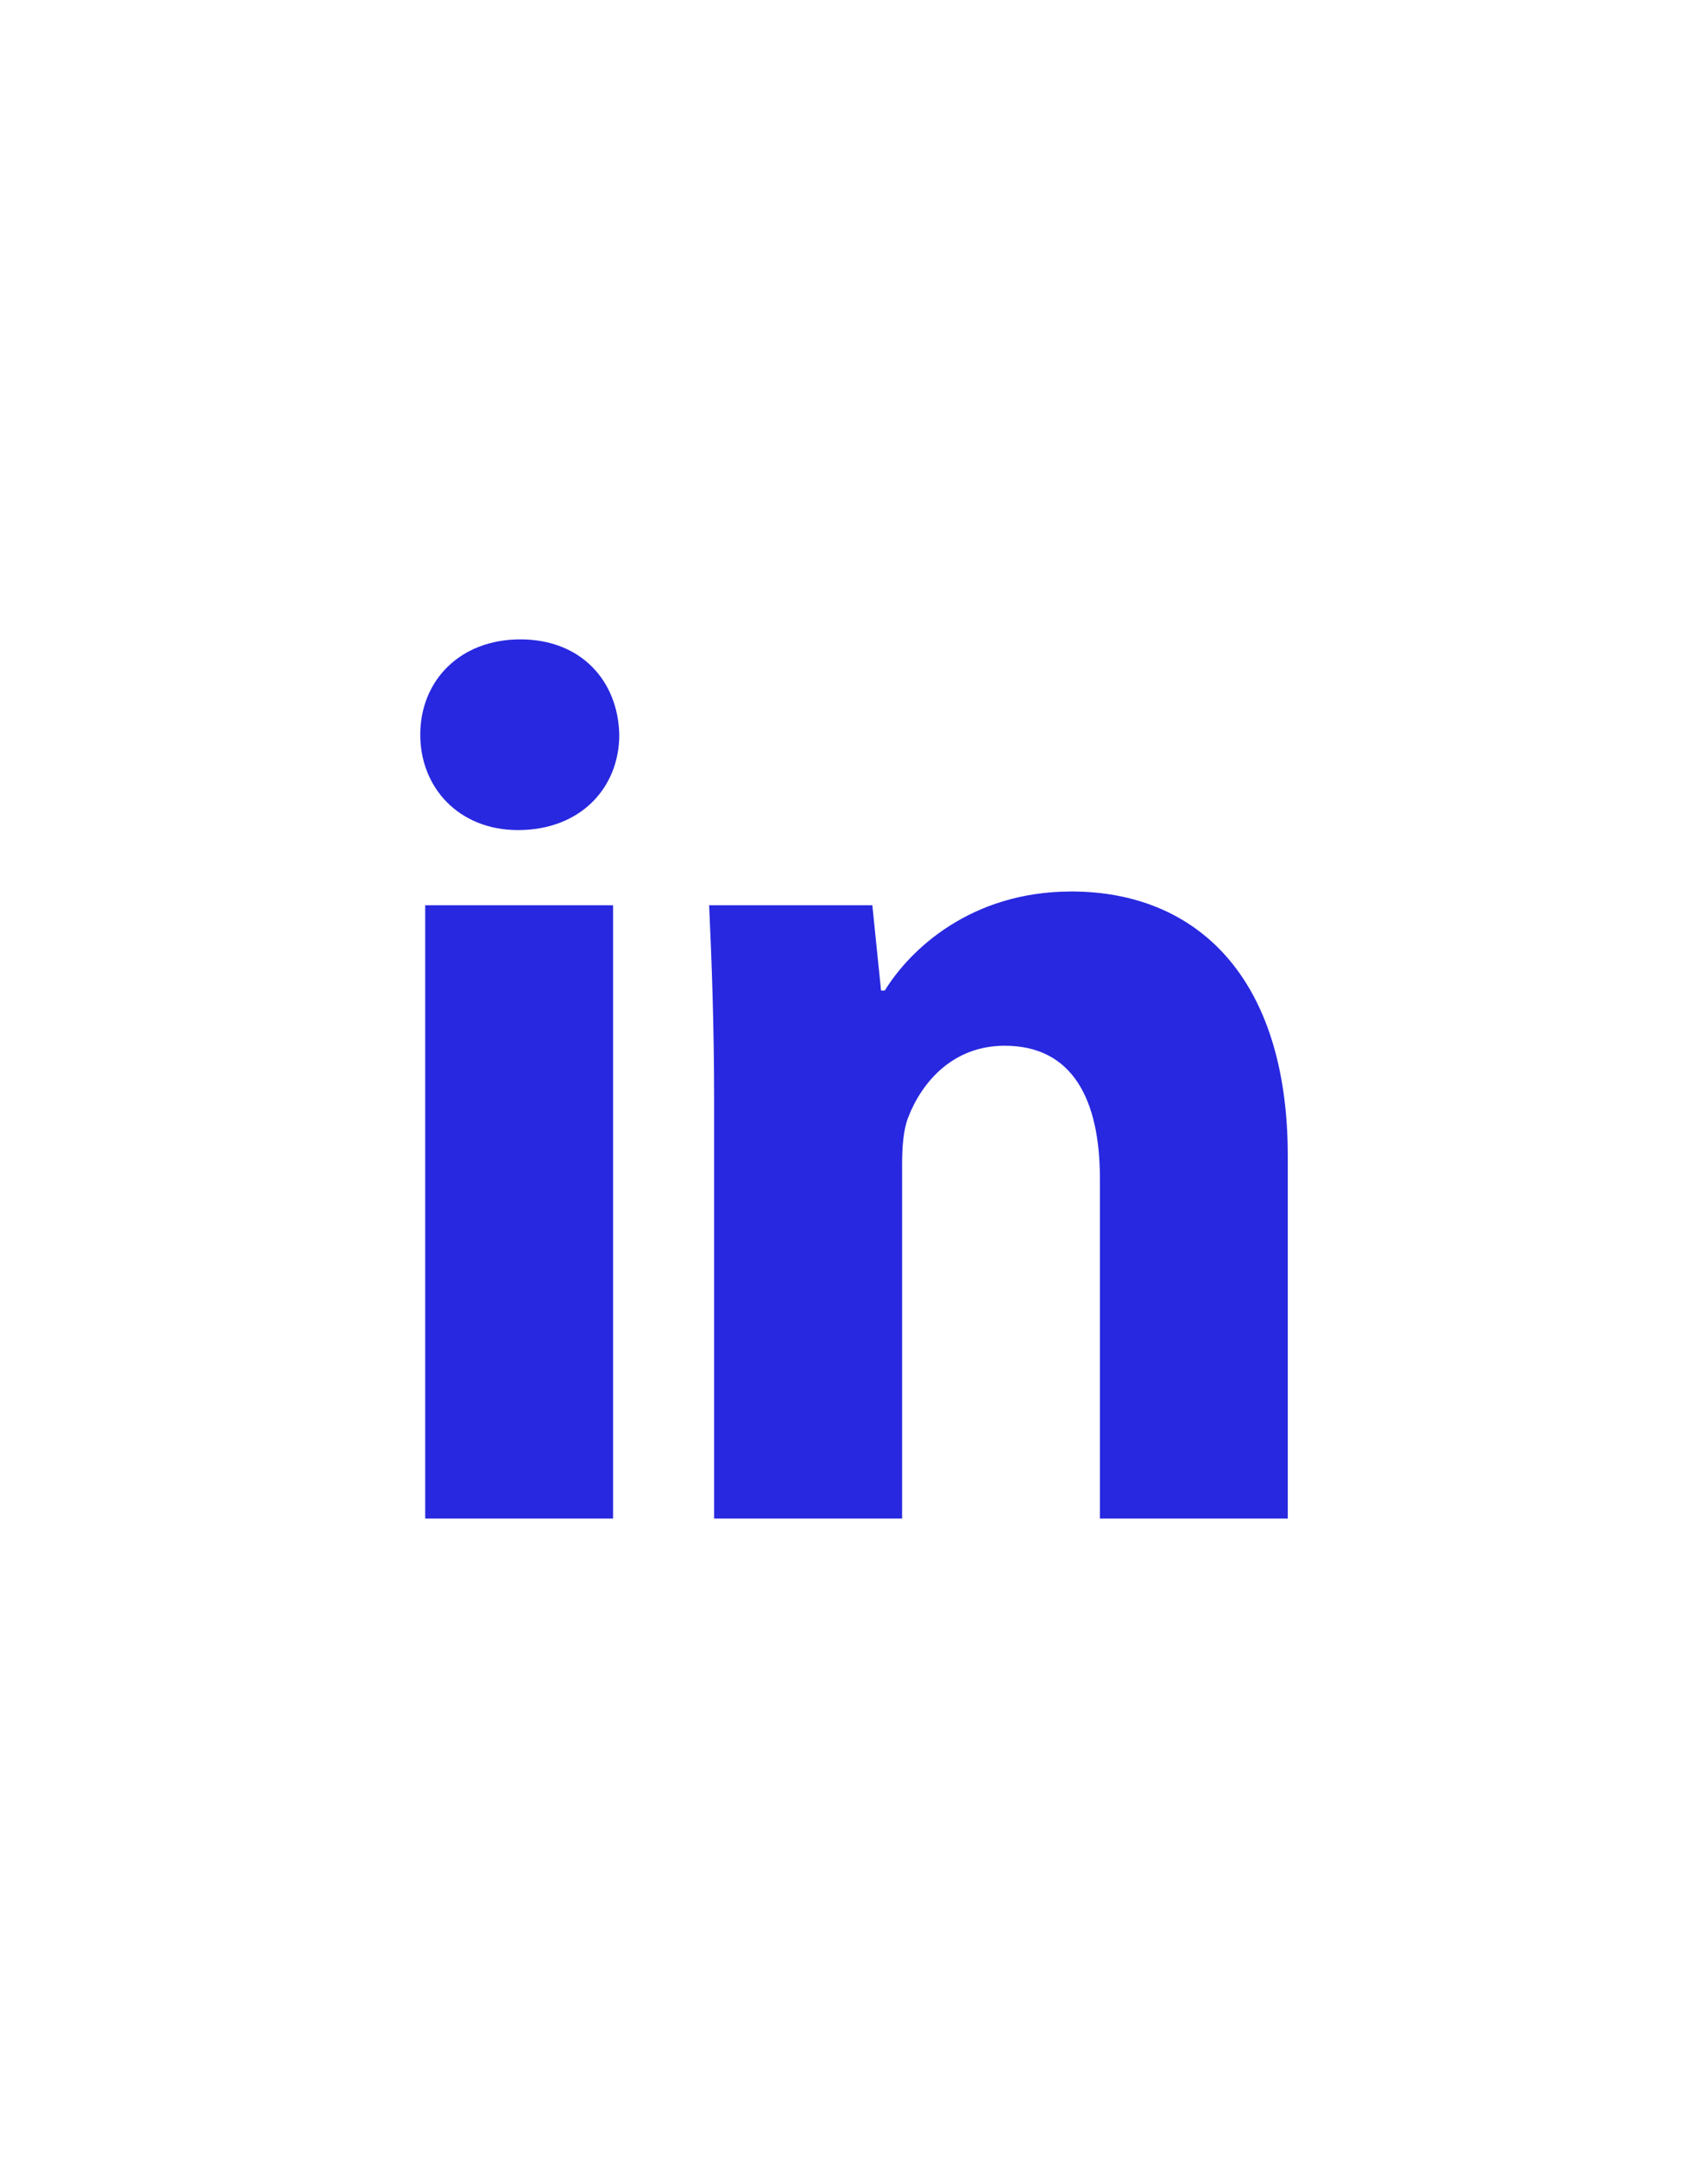
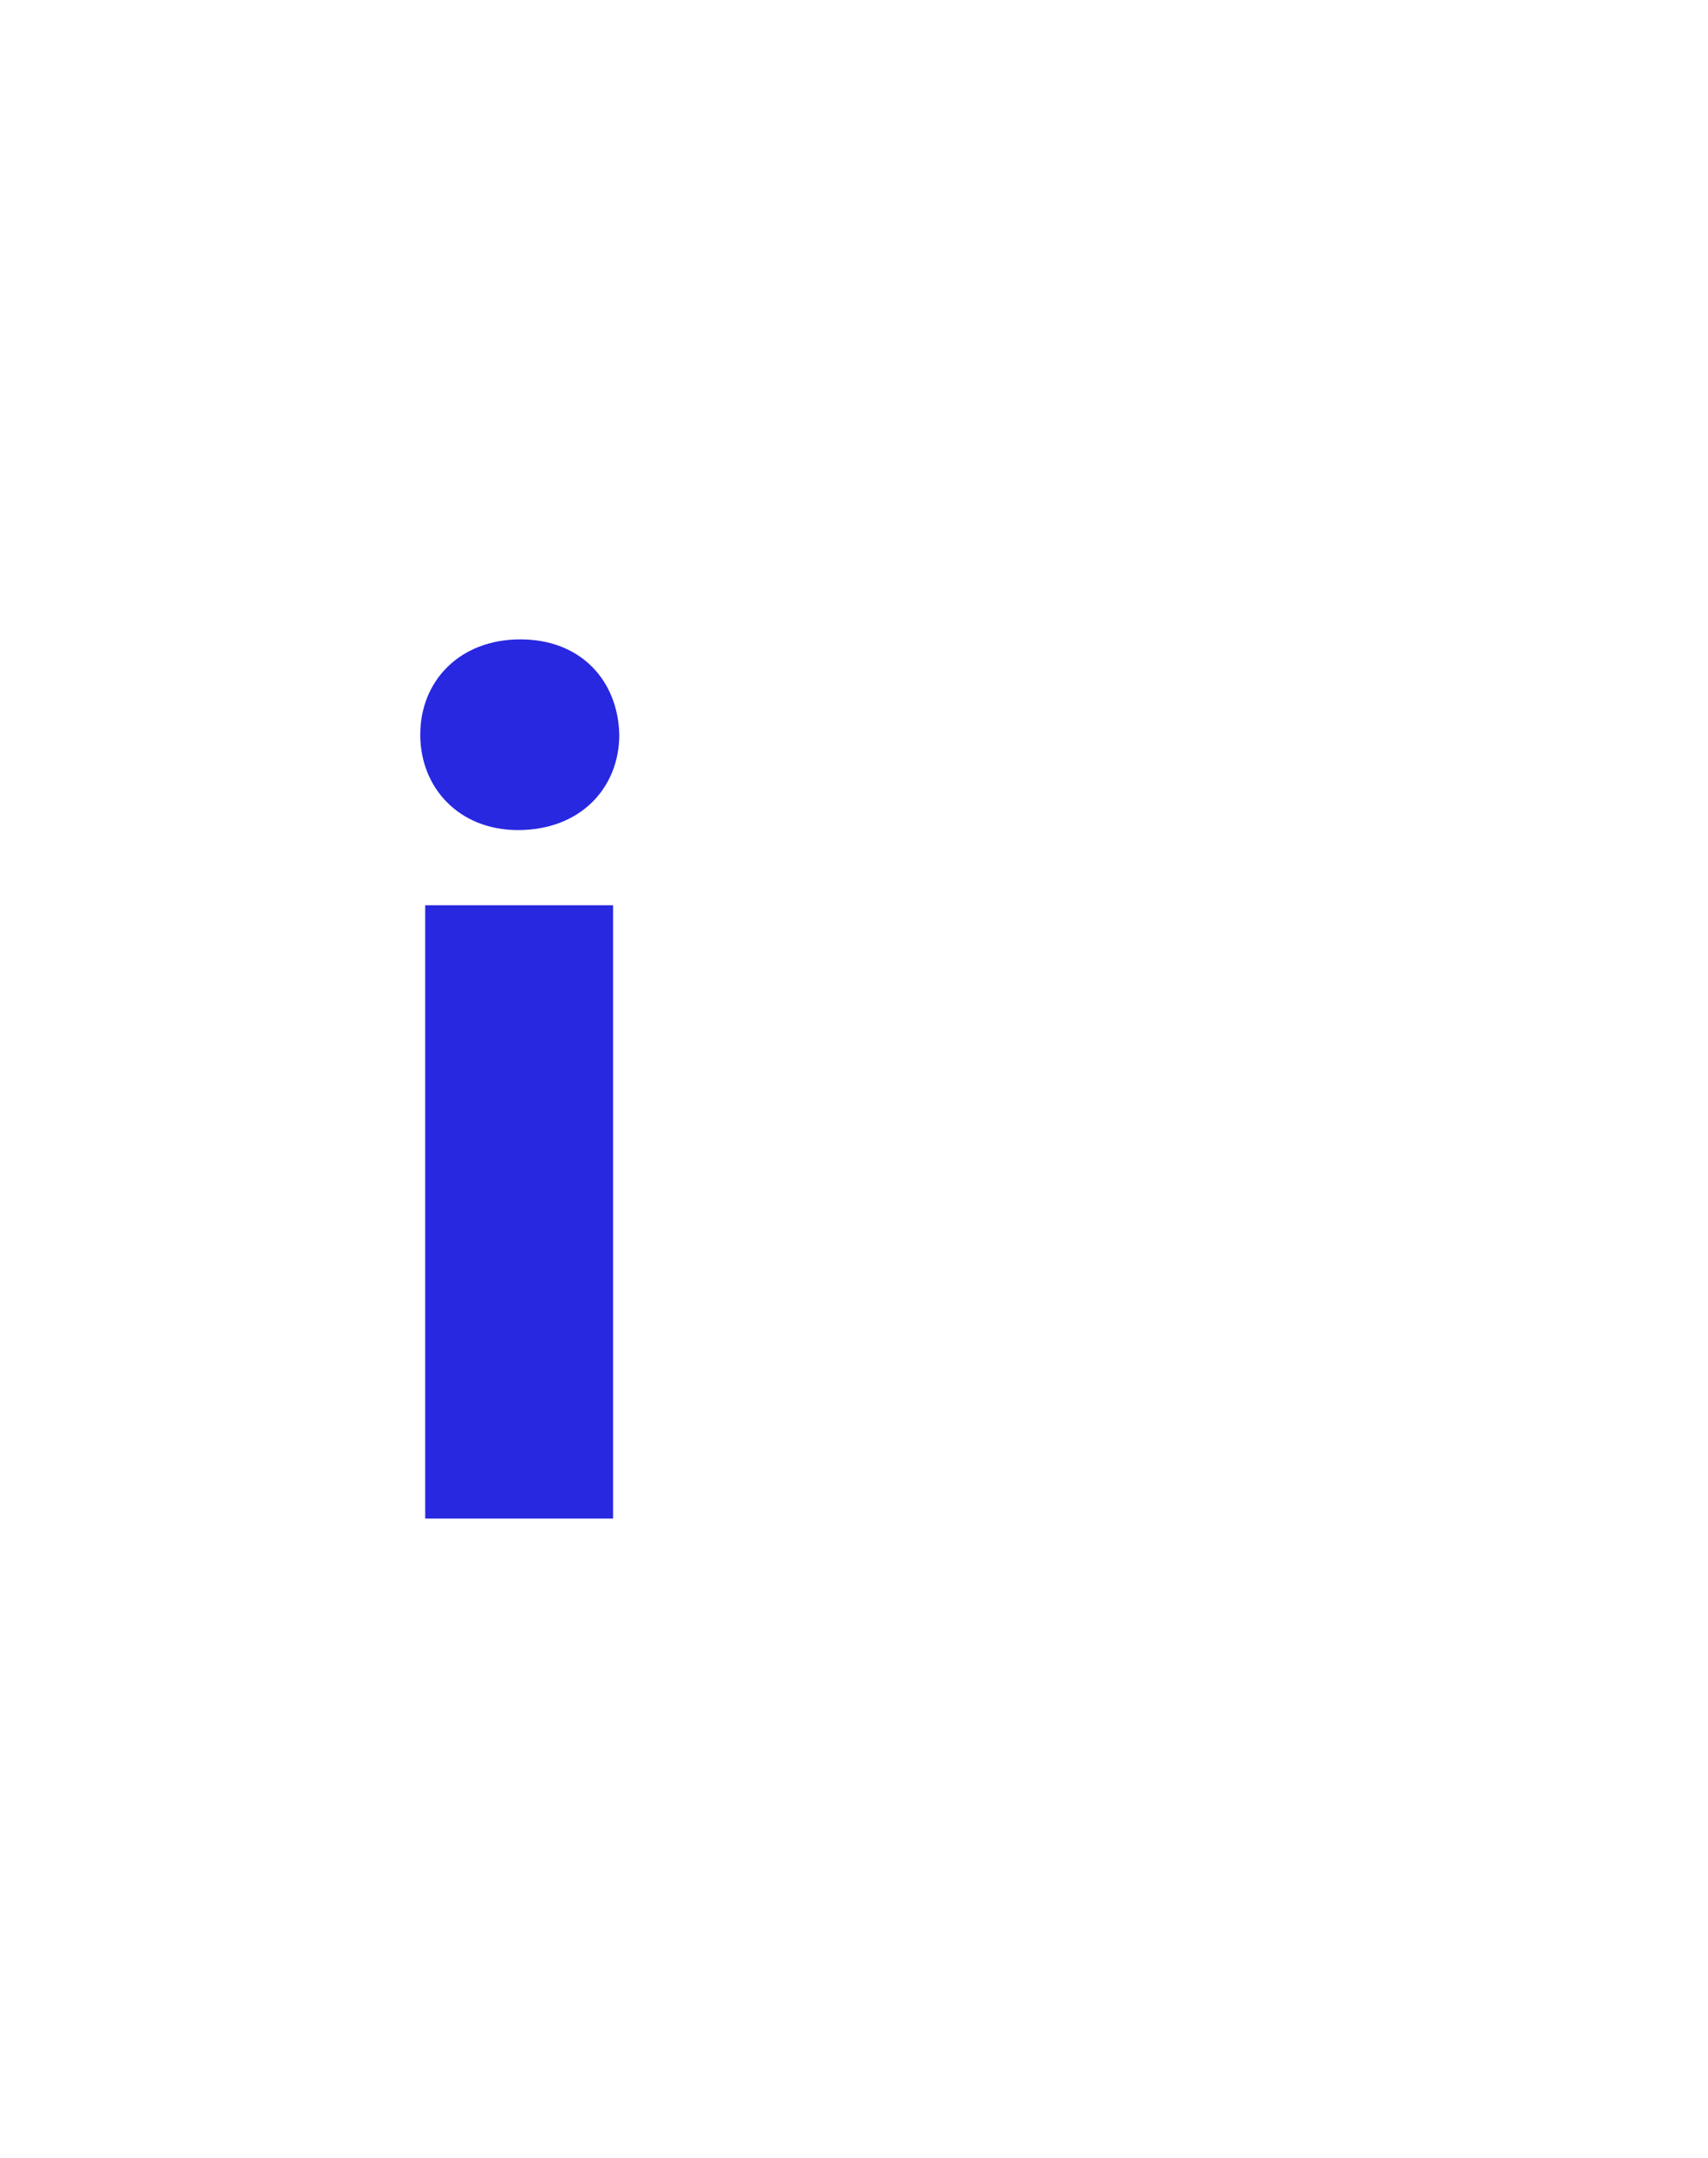
<svg xmlns="http://www.w3.org/2000/svg" width="38" height="48" viewBox="0 0 38 48" fill="none">
  <path d="M13.778 16.343C13.778 17.514 12.925 18.464 11.522 18.464C10.203 18.462 9.35 17.514 9.35 16.343C9.35 15.142 10.23 14.222 11.578 14.222C12.925 14.222 13.751 15.142 13.778 16.343ZM9.46 33.778V20.136H13.64V33.778H9.46Z" fill="#2828E0" />
-   <path d="M15.888 24.488C15.888 22.786 15.833 21.364 15.777 20.136H19.408L19.602 22.033H19.685C20.234 21.14 21.583 19.83 23.838 19.83C26.589 19.83 28.651 21.699 28.651 25.716V33.778H24.471V26.218C24.471 24.46 23.865 23.261 22.352 23.261C21.198 23.261 20.511 24.07 20.207 24.851C20.097 25.129 20.07 25.52 20.07 25.91V33.778H15.888V24.488Z" fill="#2828E0" />
</svg>